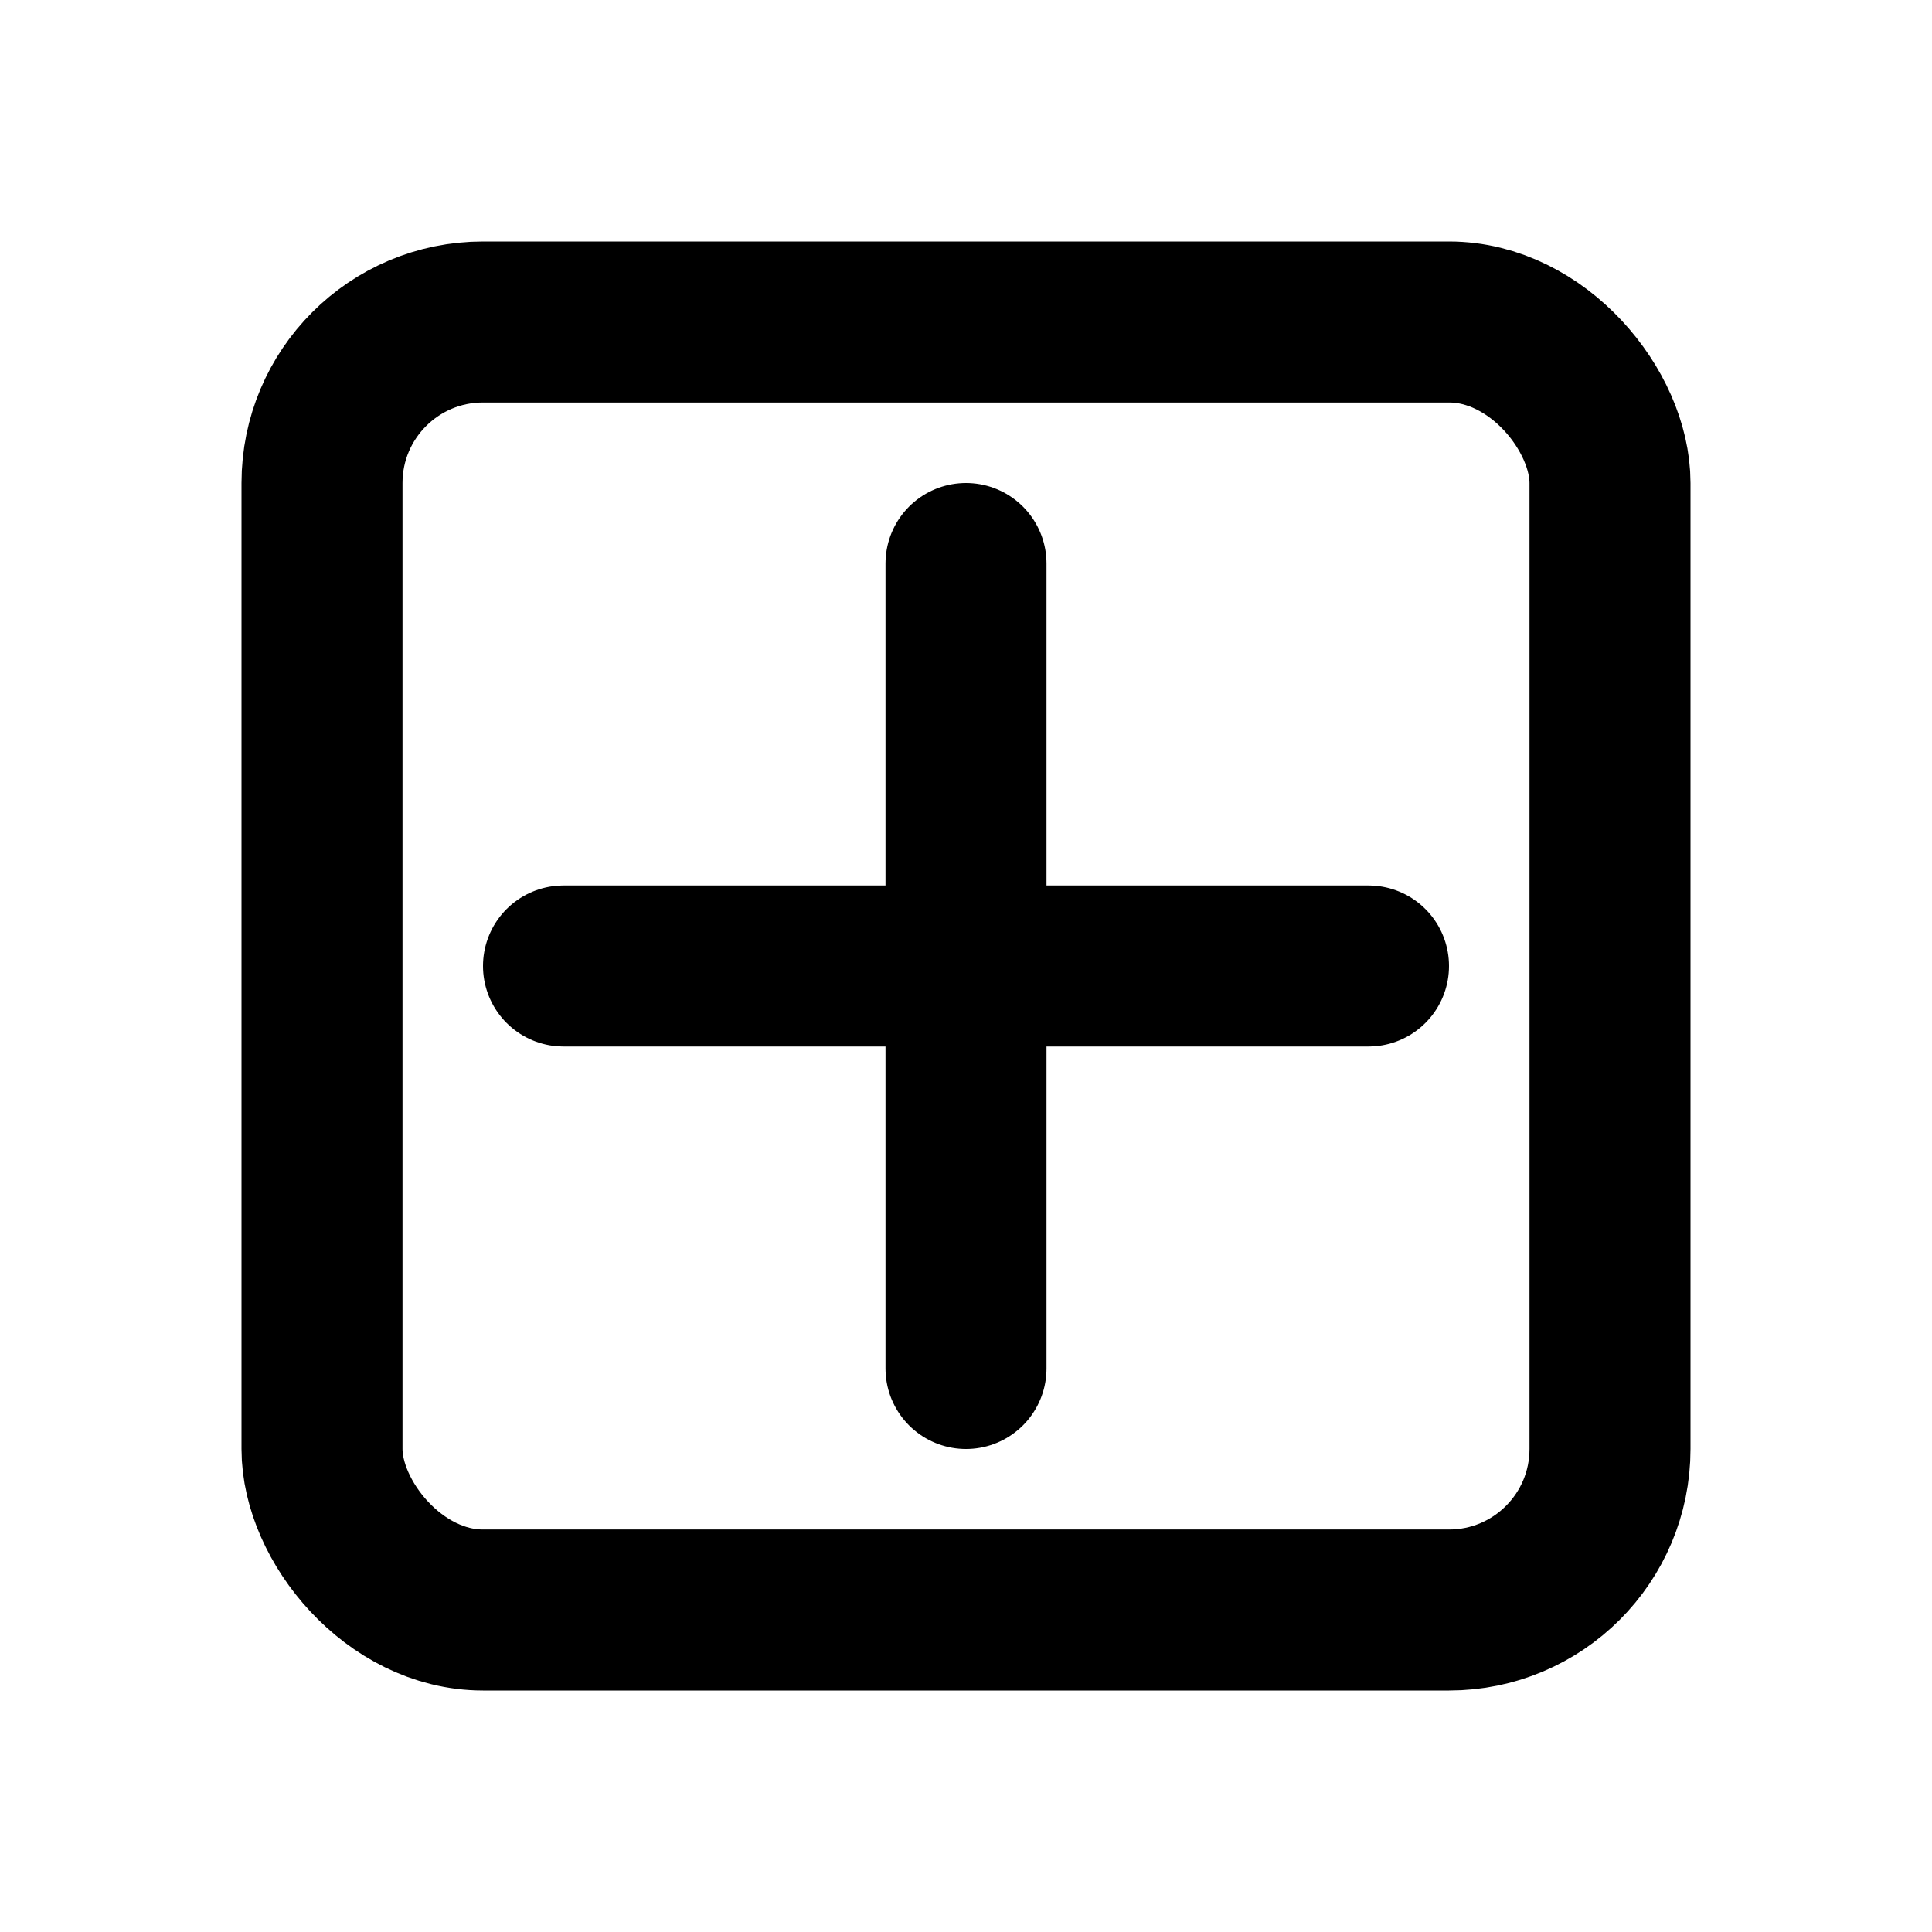
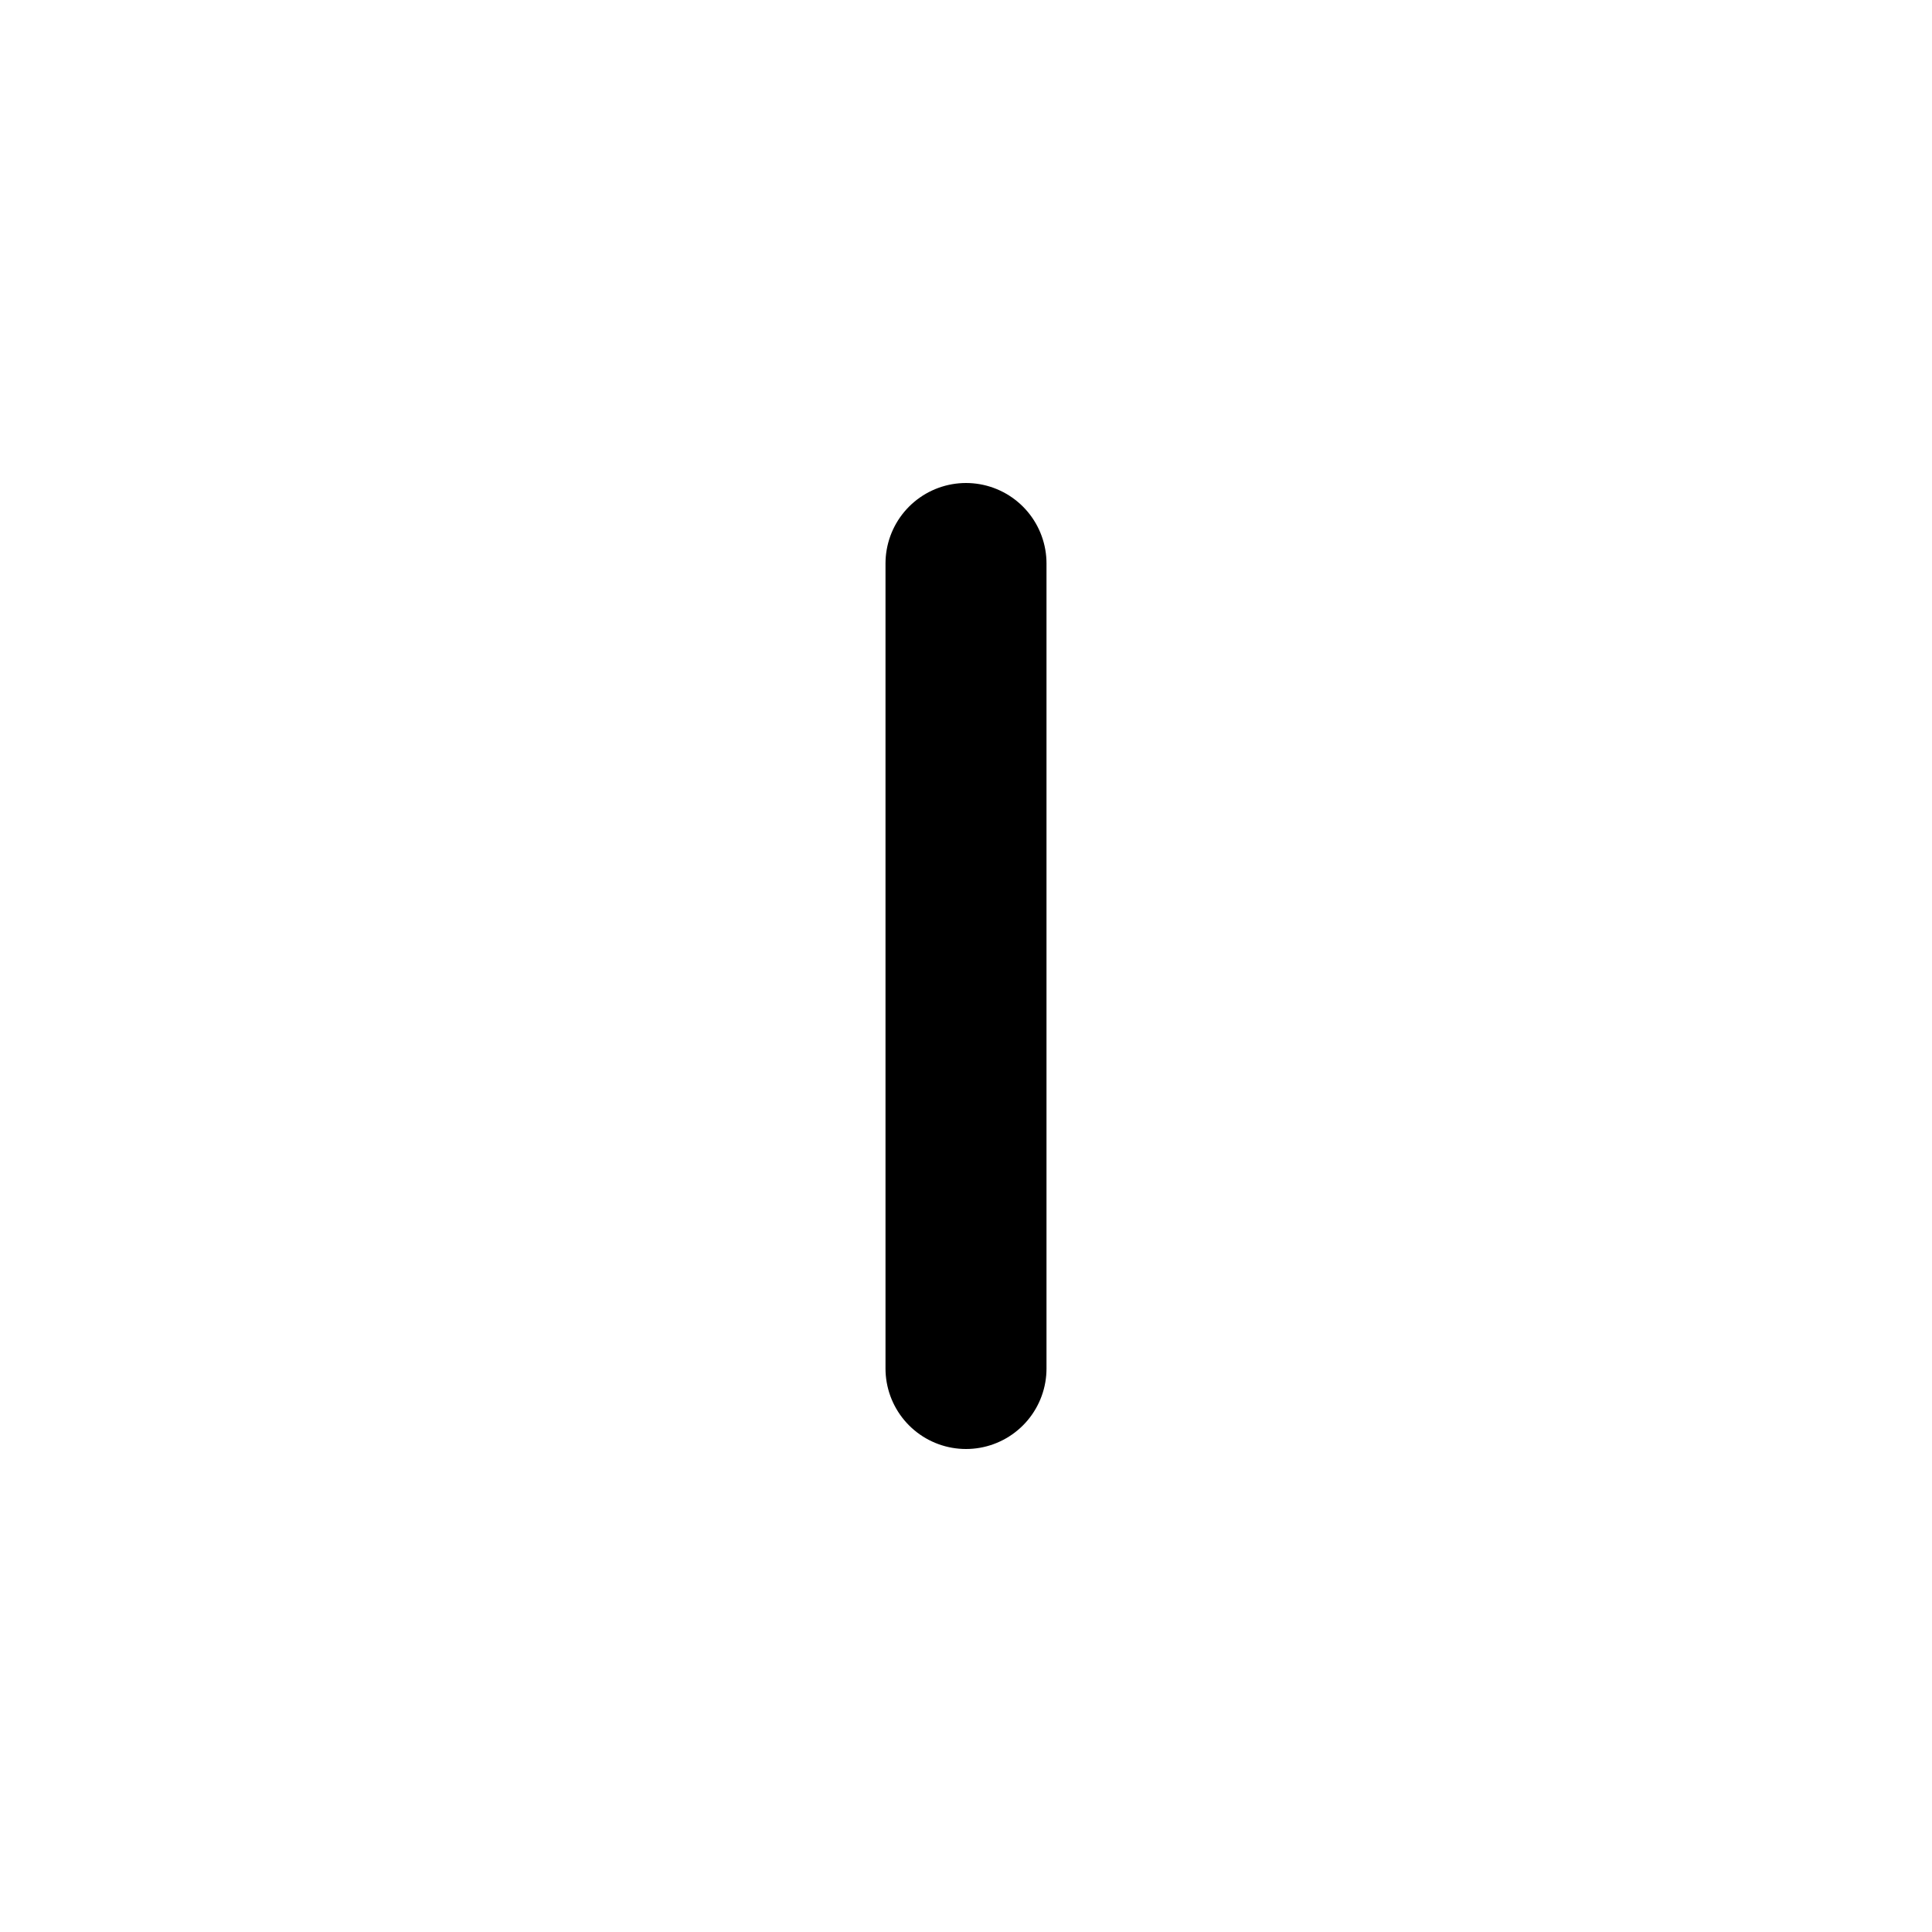
<svg xmlns="http://www.w3.org/2000/svg" viewBox="0 0 24 24" fill="none" stroke="currentColor" stroke-width="2" stroke-linecap="round" stroke-linejoin="round">
-   <rect x="4" y="4" width="16" height="16" rx="2" ry="2" />
  <path d="M12 7V17" />
-   <path d="M7 12H17" />
</svg>